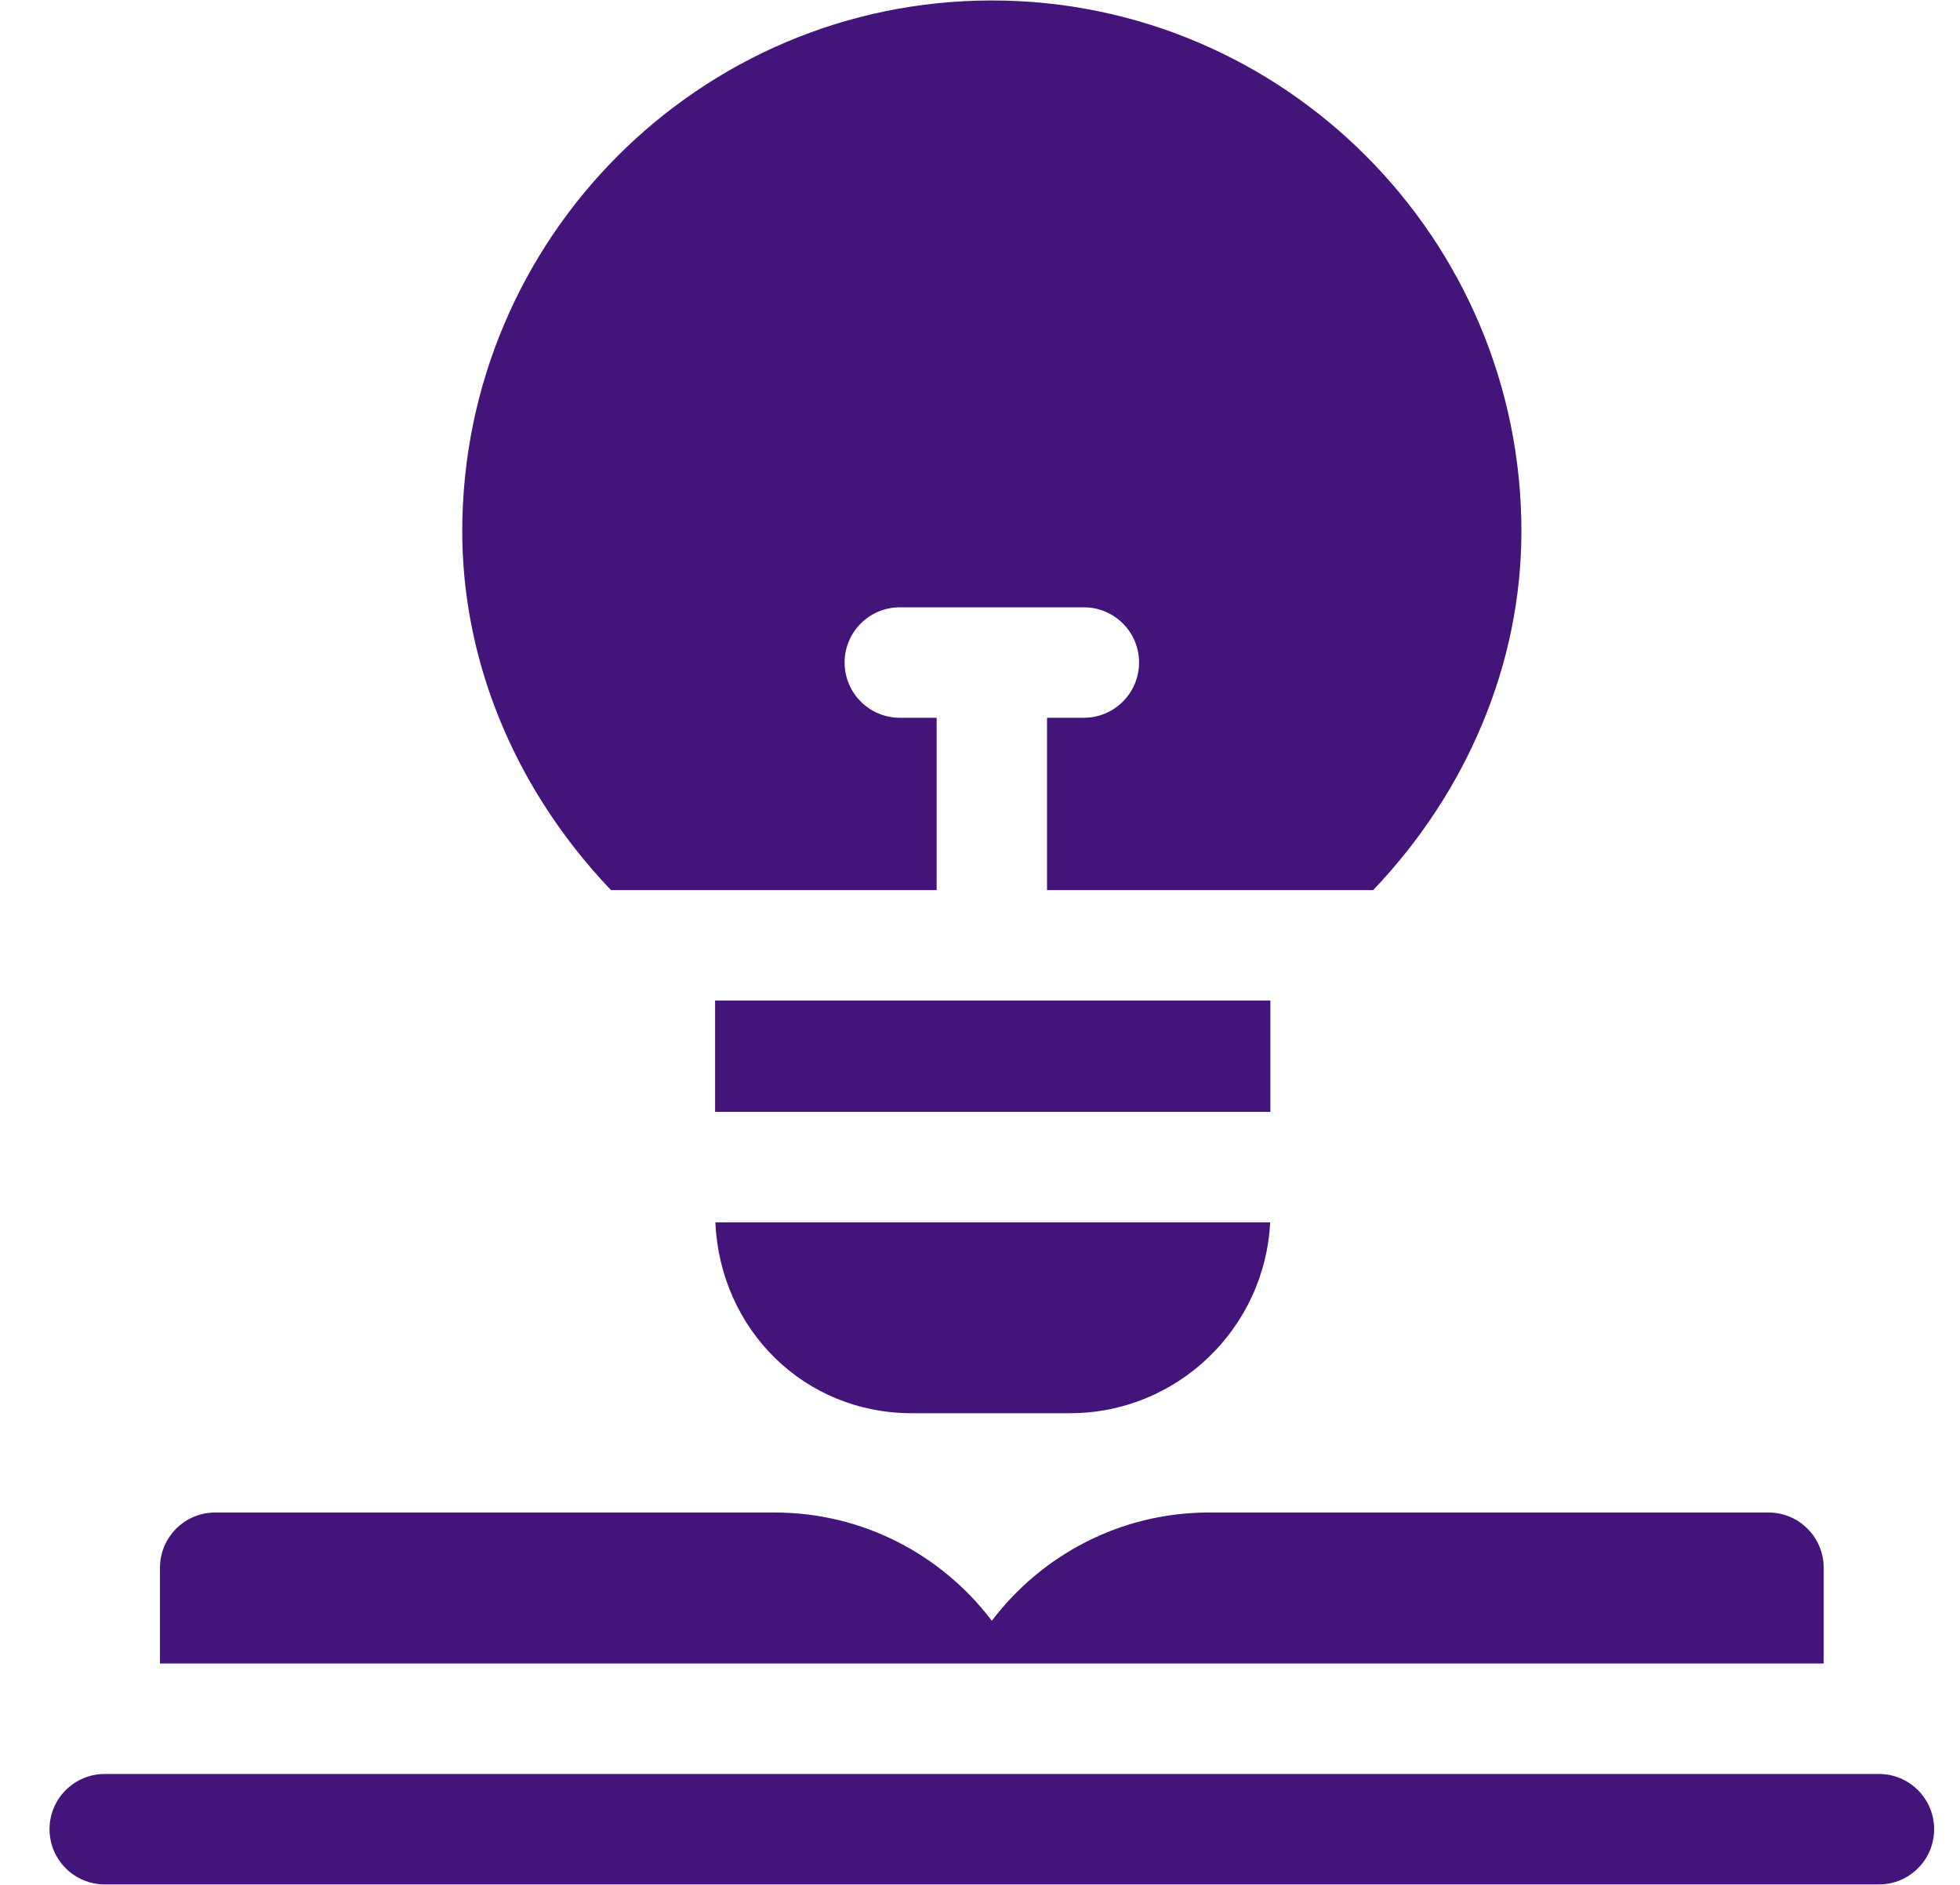
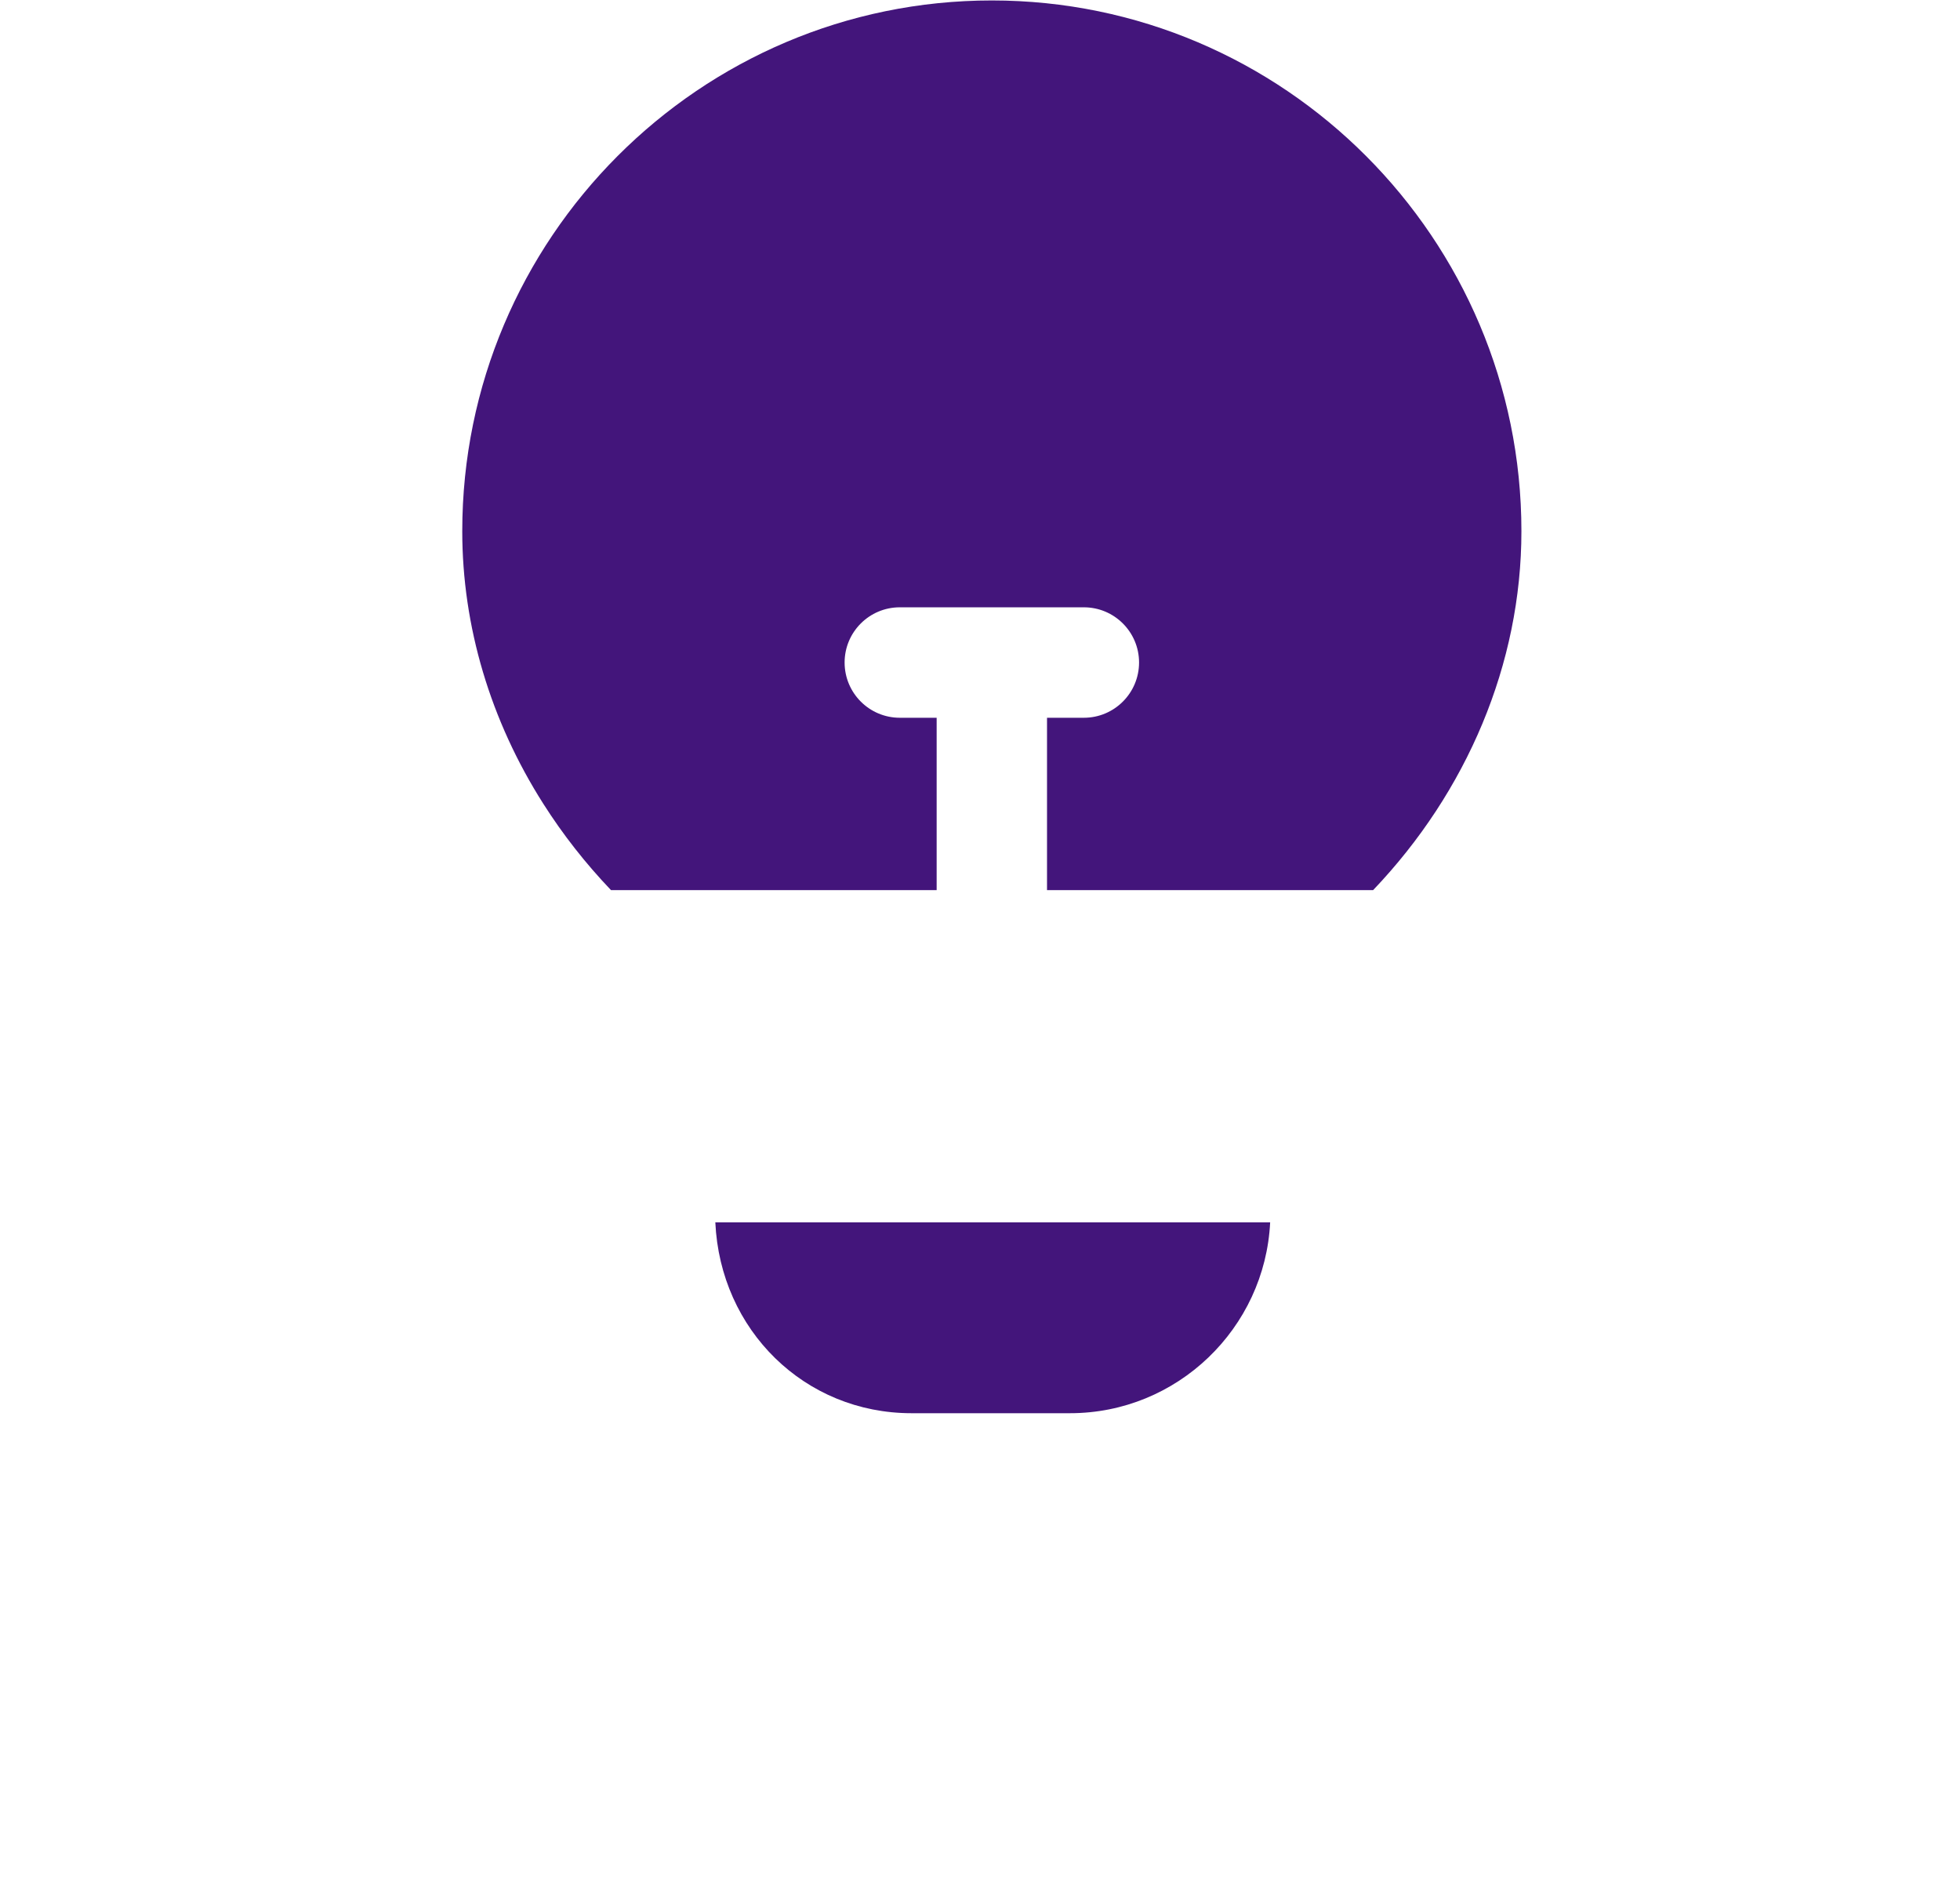
<svg xmlns="http://www.w3.org/2000/svg" width="26" height="25" viewBox="0 0 26 25" fill="none">
  <g clip-path="url(#clip0_584_2089)">
-     <path d="M24.192 22.064V20.794C24.192 20.39 23.864 20.061 23.46 20.061H16.038C14.863 20.061 13.817 20.626 13.157 21.497C12.497 20.626 11.451 20.061 10.276 20.061H2.854C2.45 20.061 2.122 20.39 2.122 20.794V22.064H24.192Z" fill="#43157B" />
-     <path d="M24.925 24.994H1.39C0.985 24.994 0.657 24.666 0.657 24.262C0.657 23.857 0.985 23.529 1.39 23.529H24.925C25.329 23.529 25.657 23.857 25.657 24.262C25.657 24.666 25.329 24.994 24.925 24.994Z" fill="#43157B" />
    <path d="M13.157 0.006C9.283 0.006 6.132 3.164 6.132 7.046C6.132 8.305 6.504 9.556 7.208 10.662C7.468 11.071 7.769 11.454 8.105 11.806H12.425V9.52H11.936C11.532 9.52 11.204 9.192 11.204 8.787C11.204 8.383 11.532 8.055 11.936 8.055H14.378C14.782 8.055 15.11 8.383 15.11 8.787C15.11 9.192 14.782 9.52 14.378 9.52H13.889V11.806H18.215C19.459 10.502 20.182 8.805 20.182 7.046C20.182 3.164 17.031 0.006 13.157 0.006Z" fill="#43157B" />
-     <path d="M9.486 13.271H16.852V14.747H9.486V13.271Z" fill="#43157B" />
    <path d="M9.489 16.212C9.554 17.642 10.674 18.744 12.091 18.744H14.194C15.615 18.744 16.78 17.62 16.849 16.212H9.489Z" fill="#43157B" />
  </g>
  <defs>
    <clipPath id="clip0_584_2089">
      <rect width="25" height="25" fill="white" transform="translate(0.657)" />
    </clipPath>
  </defs>
</svg>